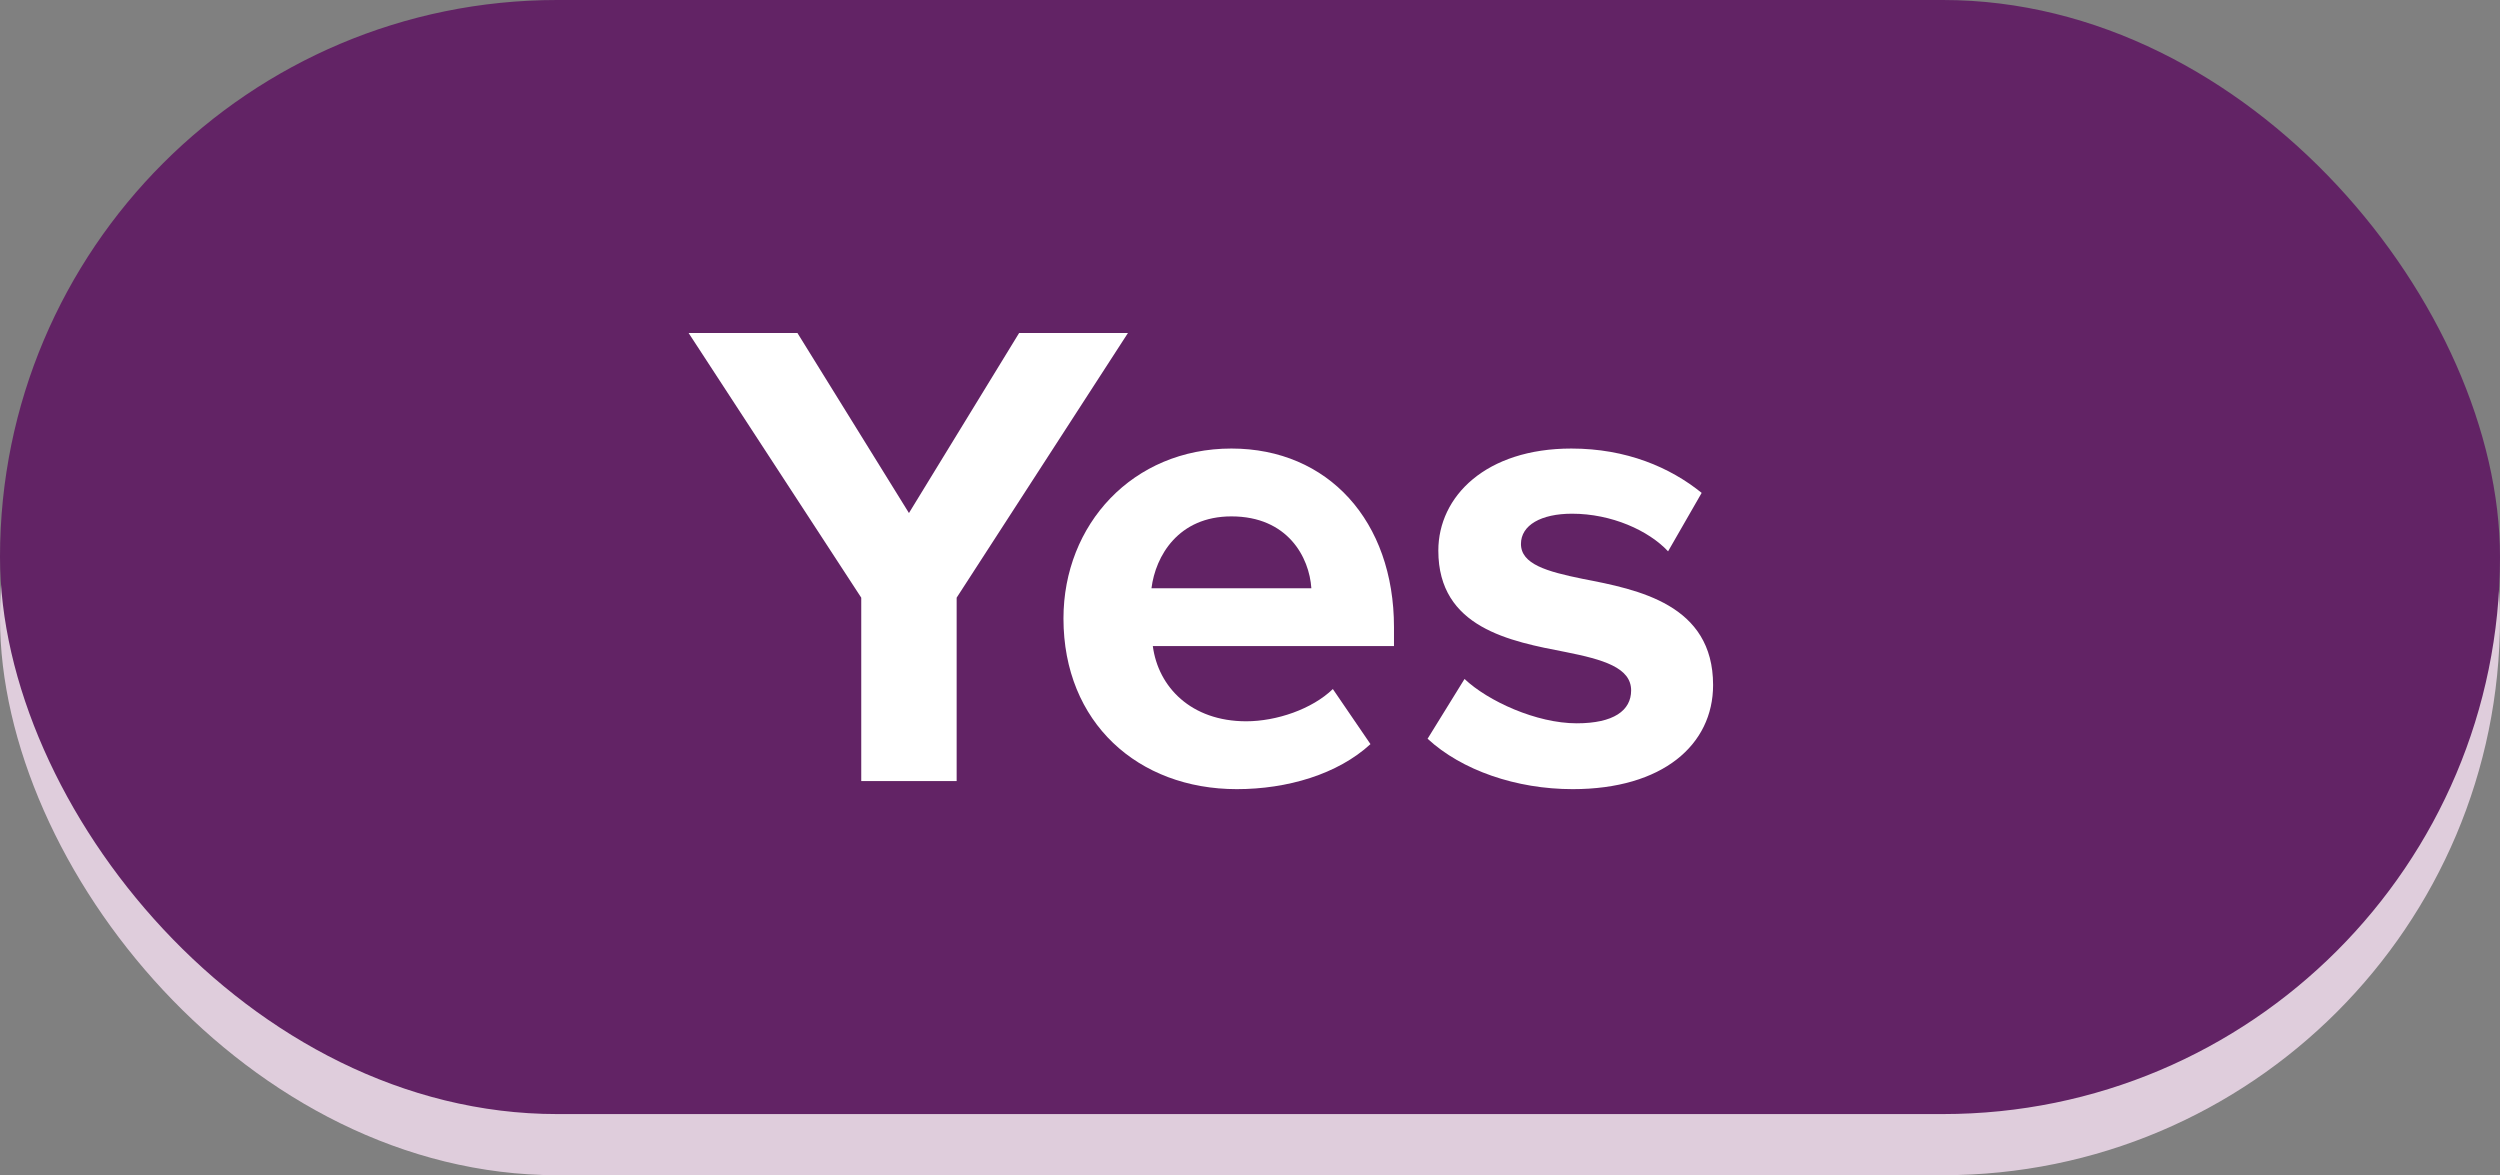
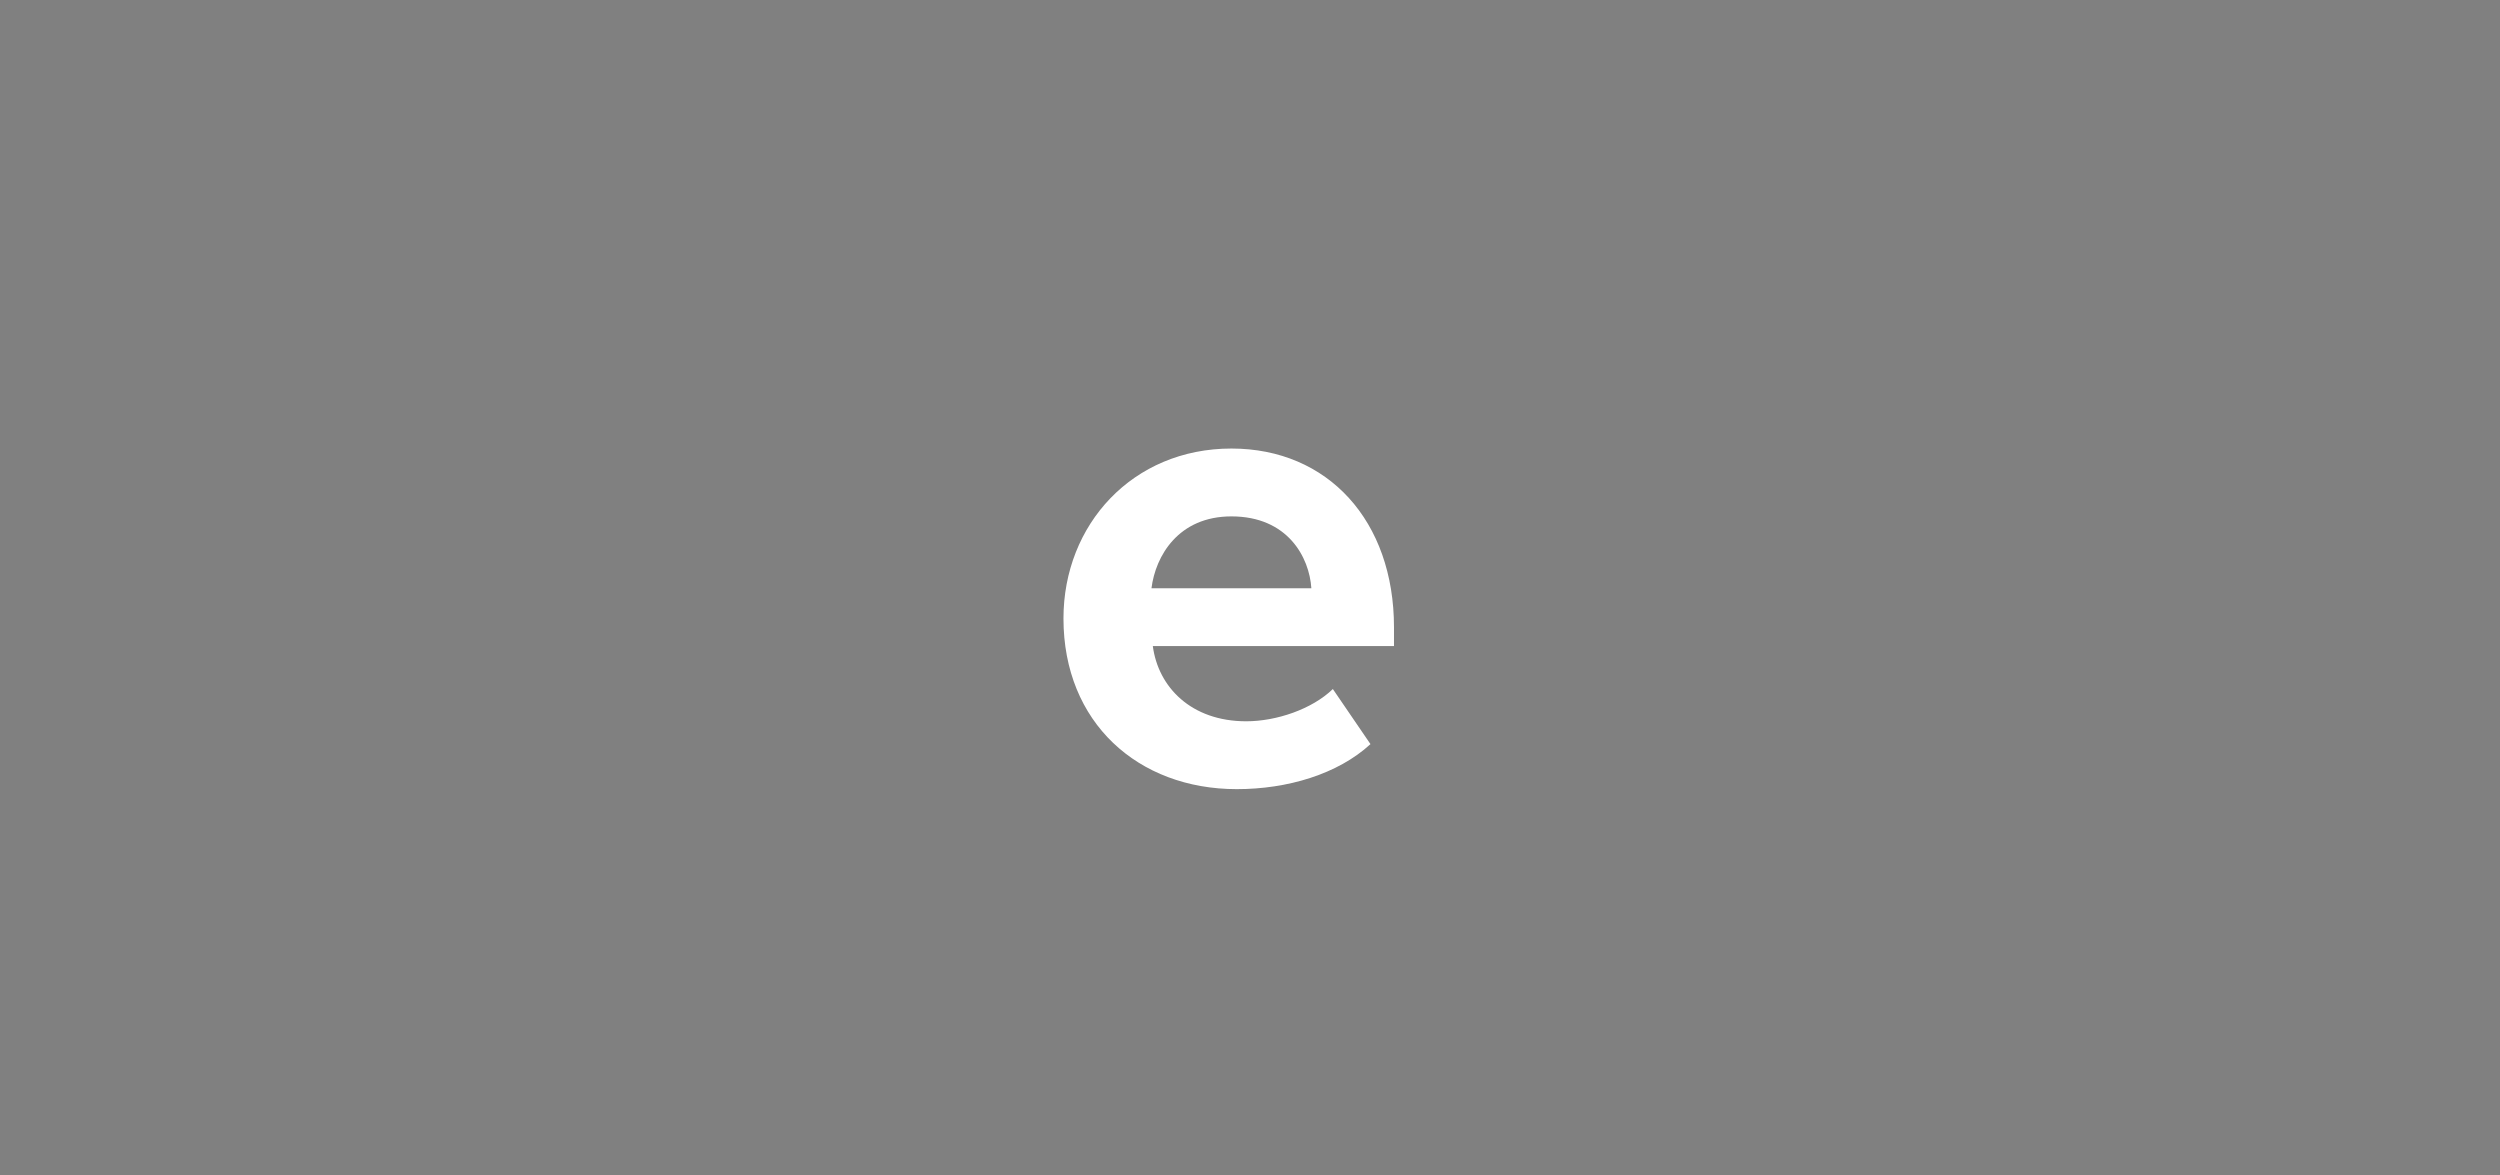
<svg xmlns="http://www.w3.org/2000/svg" id="Layer_1" viewBox="0 0 111.64 52.48">
  <rect x="0" y="0" width="111.64" height="52.48" fill="#808080" stroke="none" />
  <defs>
    <style>.cls-1{fill:#622365;}.cls-1,.cls-2,.cls-3{stroke-width:0px;}.cls-2{fill:#dfcddc;}.cls-3{fill:#fff;}</style>
  </defs>
-   <rect class="cls-2" x="0" y="2.73" width="111.64" height="49.75" rx="24.88" ry="24.88" />
-   <rect class="cls-1" x="0" y="0" width="111.64" height="49.75" rx="24.88" ry="24.88" />
-   <path class="cls-3" d="m38.46,34.88v-8.19l-7.71-11.82h4.86l4.98,8.04,4.92-8.04h4.86l-7.65,11.82v8.19h-4.26Z" />
  <path class="cls-3" d="m54.99,20.03c4.32,0,7.26,3.24,7.26,7.98v.84h-10.77c.24,1.83,1.71,3.36,4.17,3.36,1.35,0,2.94-.54,3.87-1.44l1.68,2.46c-1.47,1.35-3.72,2.01-5.97,2.01-4.41,0-7.74-2.97-7.74-7.62,0-4.2,3.09-7.59,7.5-7.59Zm-3.57,6.24h7.14c-.09-1.38-1.05-3.21-3.57-3.21-2.37,0-3.39,1.77-3.57,3.21Z" />
-   <path class="cls-3" d="m65.4,30.32c1.05.99,3.21,1.98,5.01,1.98,1.65,0,2.43-.57,2.43-1.47,0-1.02-1.26-1.38-2.91-1.71-2.49-.48-5.7-1.08-5.7-4.53,0-2.43,2.13-4.56,5.94-4.56,2.46,0,4.41.84,5.82,1.98l-1.5,2.61c-.87-.93-2.52-1.68-4.29-1.68-1.38,0-2.28.51-2.28,1.35,0,.9,1.14,1.23,2.76,1.56,2.49.48,5.82,1.14,5.82,4.74,0,2.67-2.25,4.65-6.27,4.65-2.52,0-4.95-.84-6.48-2.25l1.65-2.67Z" />
</svg>